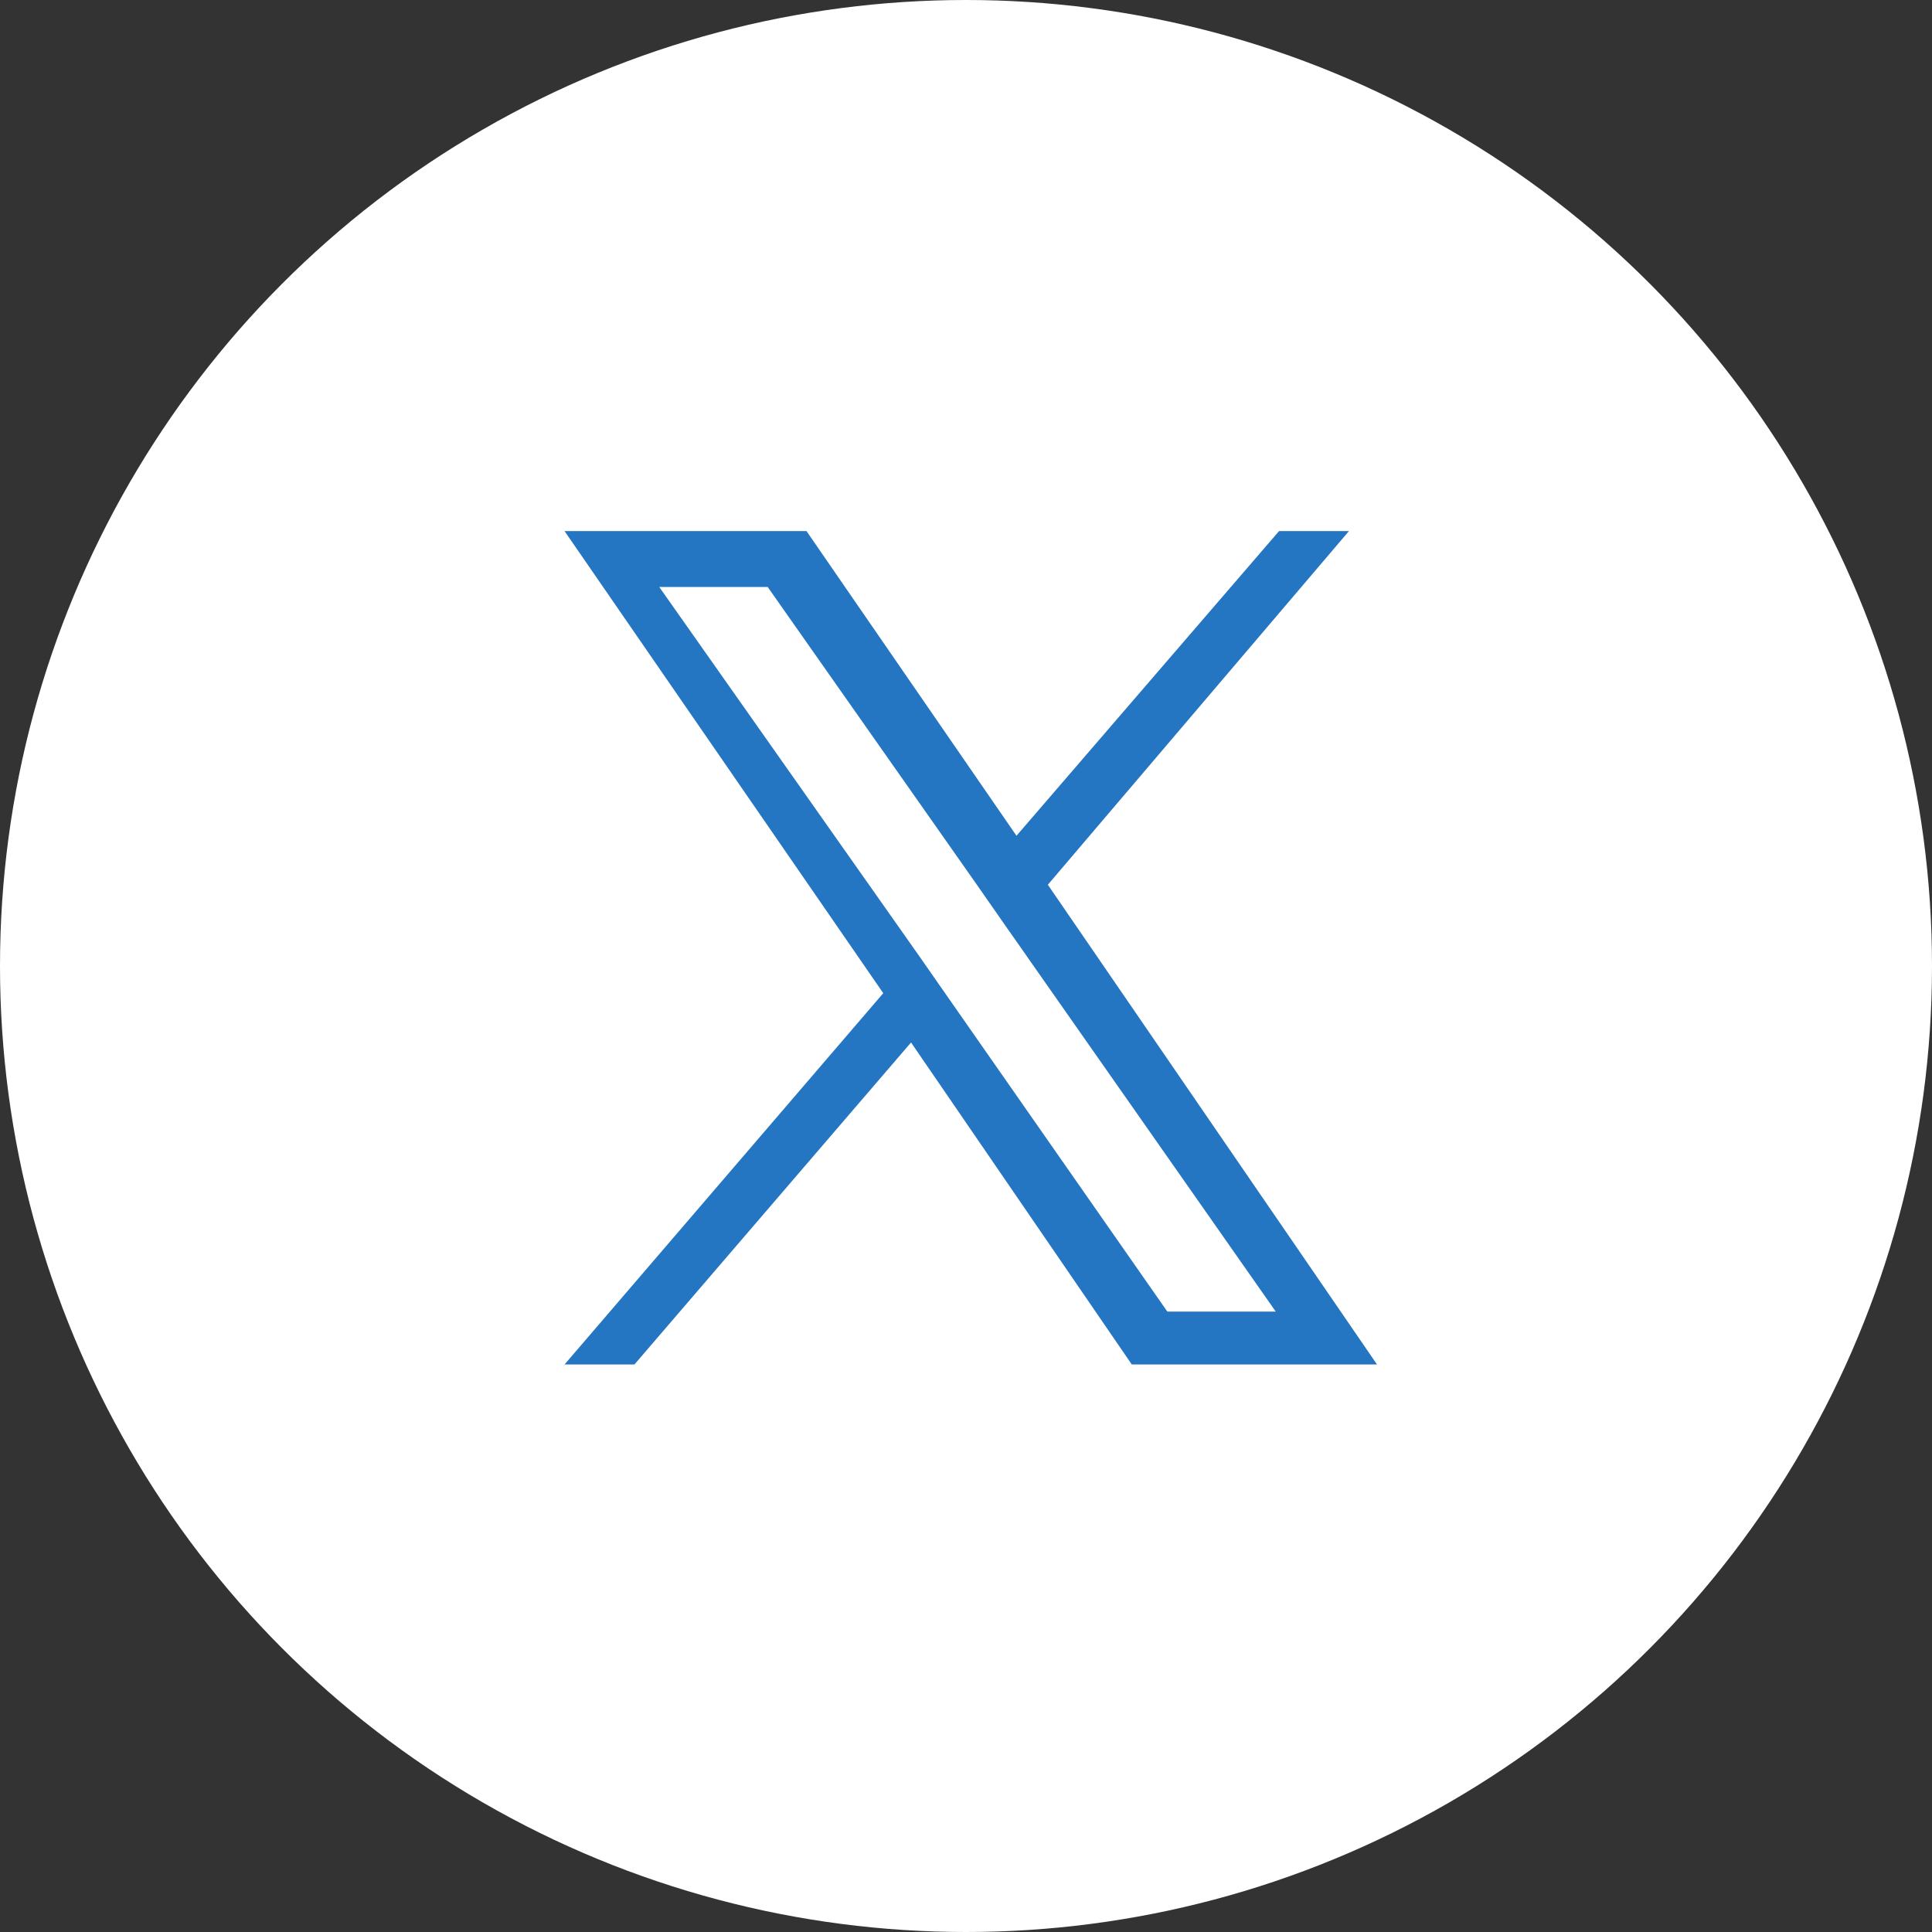
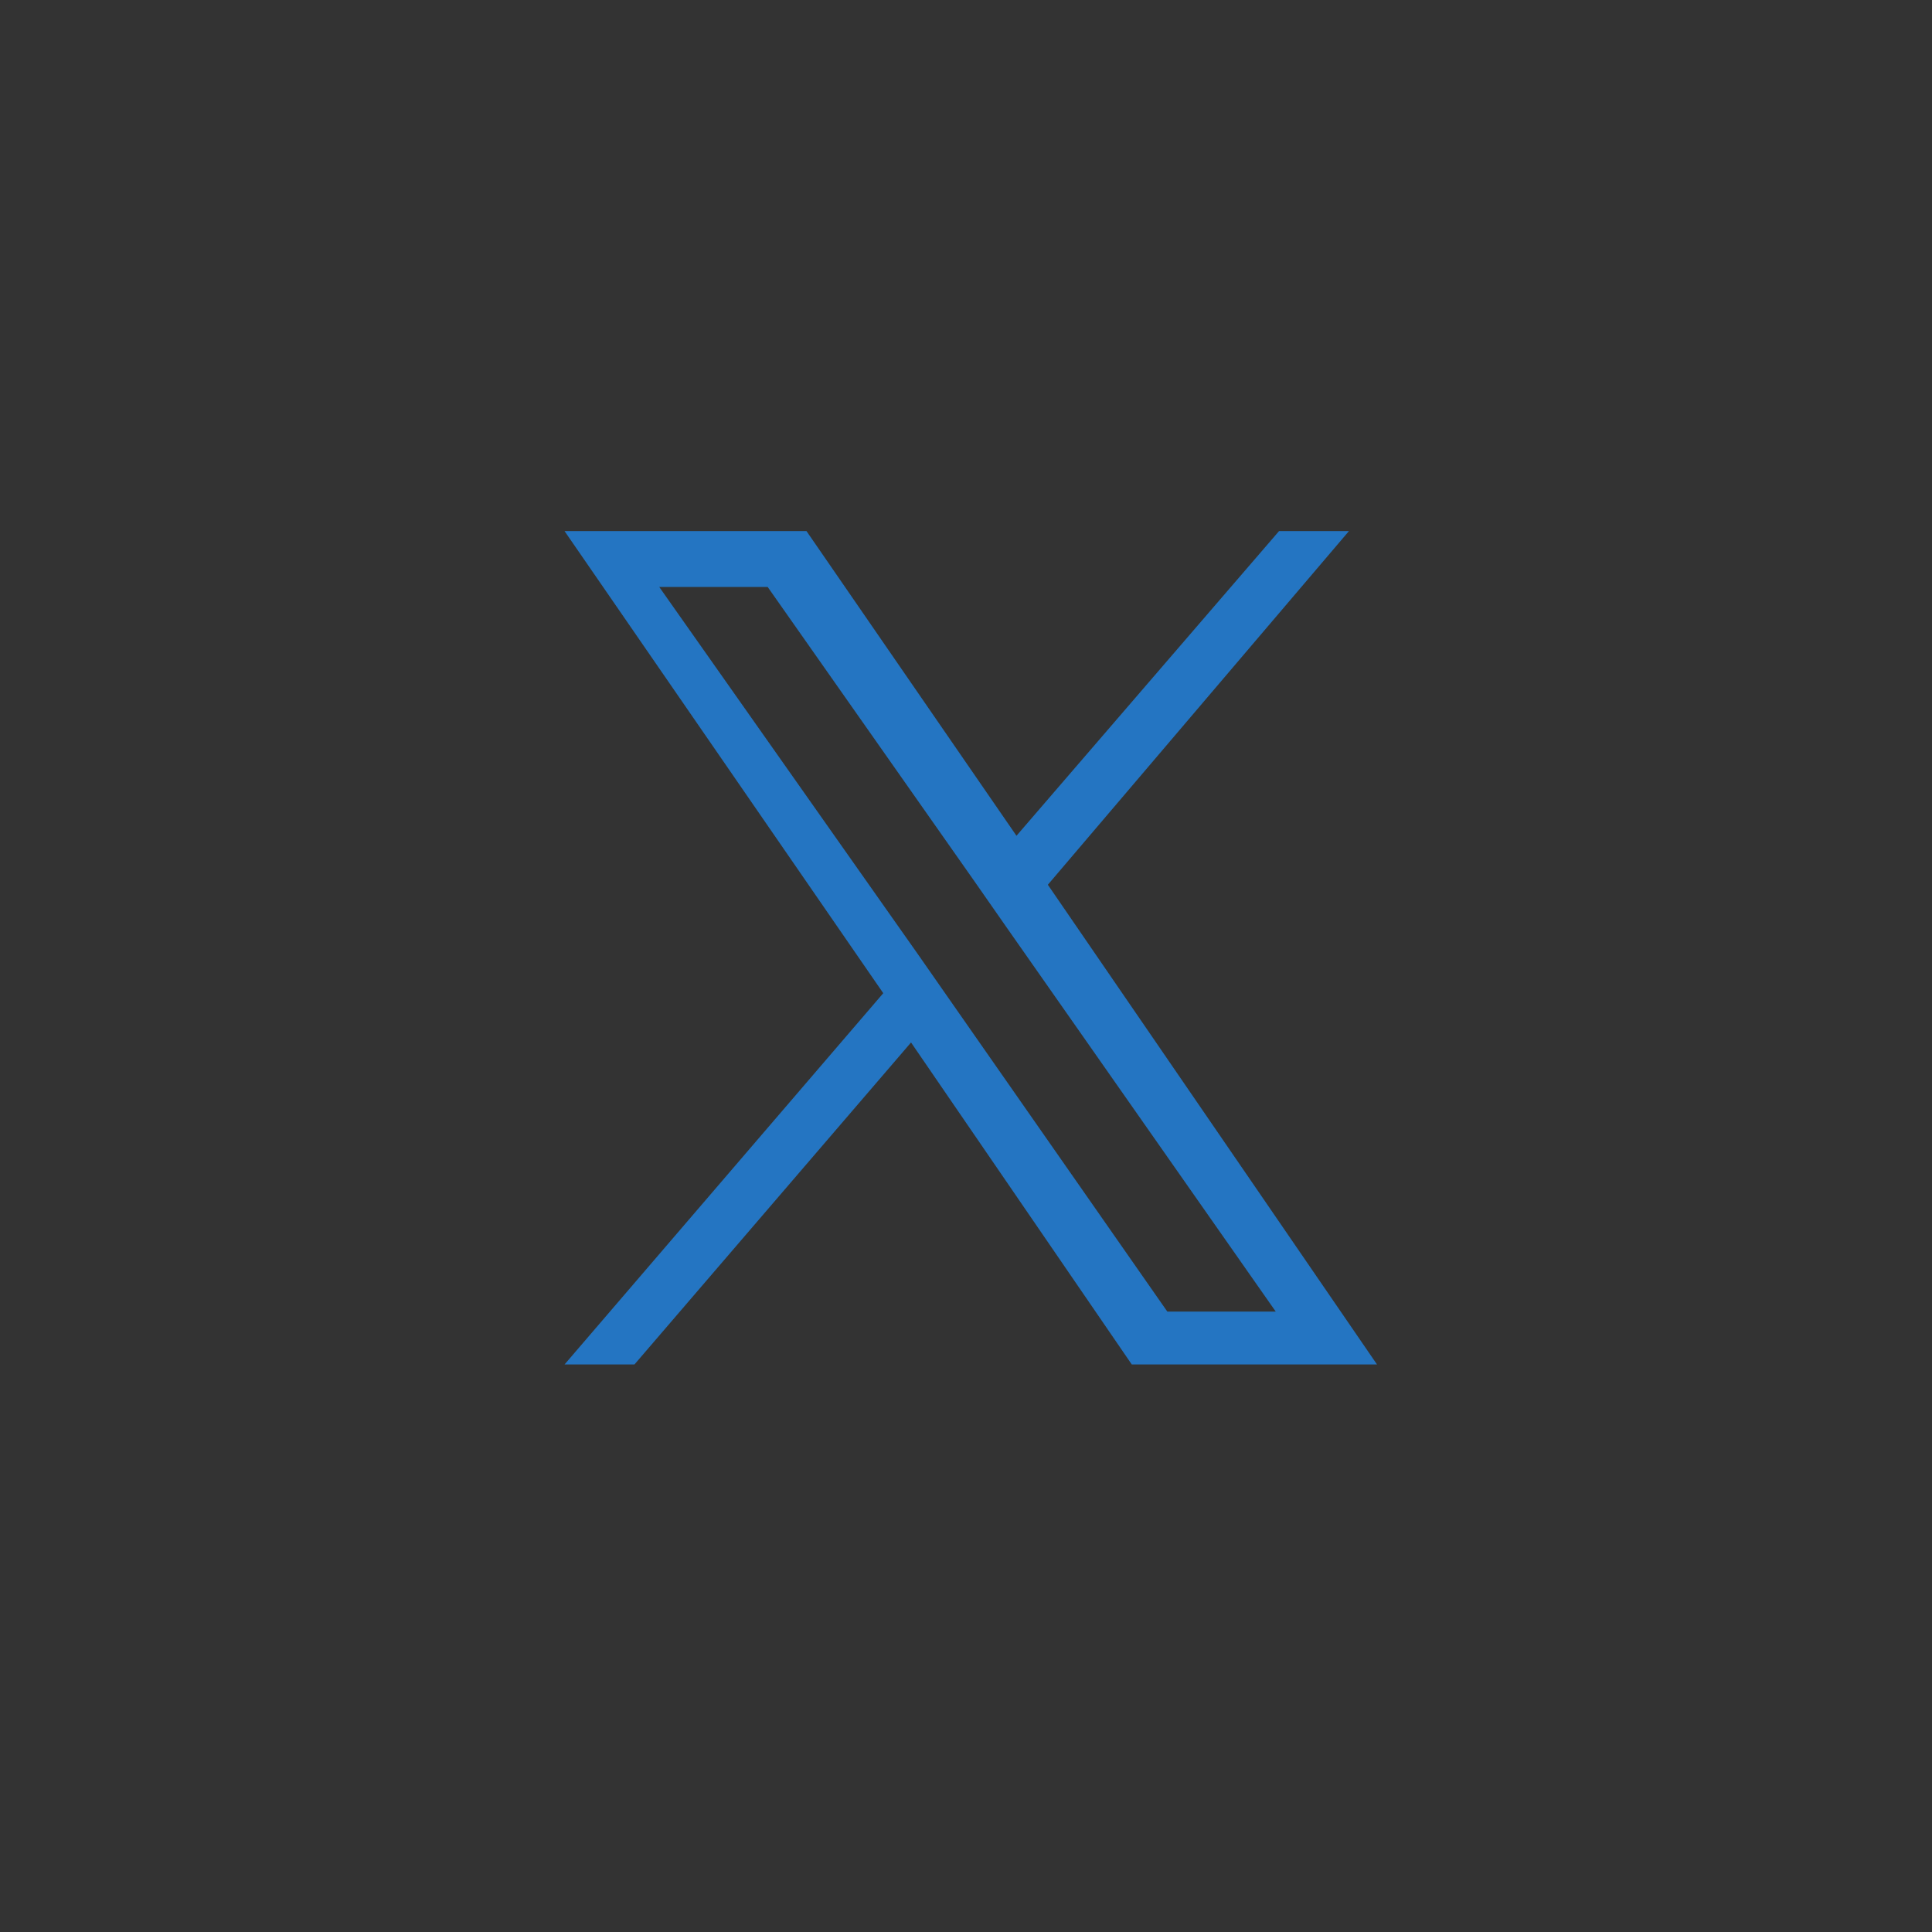
<svg xmlns="http://www.w3.org/2000/svg" version="1.1" id="レイヤー_1" x="0px" y="0px" viewBox="0 0 64.68 64.68" style="enable-background:new 0 0 64.68 64.68;" xml:space="preserve">
  <rect x="0" y="0" width="64.68" height="64.68" fill="#333333" stroke="none" />
  <style type="text/css">
	.st0{fill:#FFFFFF;}
	.st1{fill:#2475C2;}
</style>
  <g>
-     <circle class="st0" cx="32.34" cy="32.34" r="32.34" />
    <path class="st1" d="M35.08,29.62l10.08-11.84h-2.34l-8.79,10.2l-7.03-10.2H18.9l10.67,15.47L18.9,45.68h2.34l9.26-10.78   l7.39,10.78h8.21L35.08,29.62L35.08,29.62z M31.8,33.48l-1.06-1.52l-8.67-12.31h3.63l6.92,9.85l1.06,1.52l9.03,12.89h-3.63   L31.8,33.48L31.8,33.48z" />
  </g>
</svg>